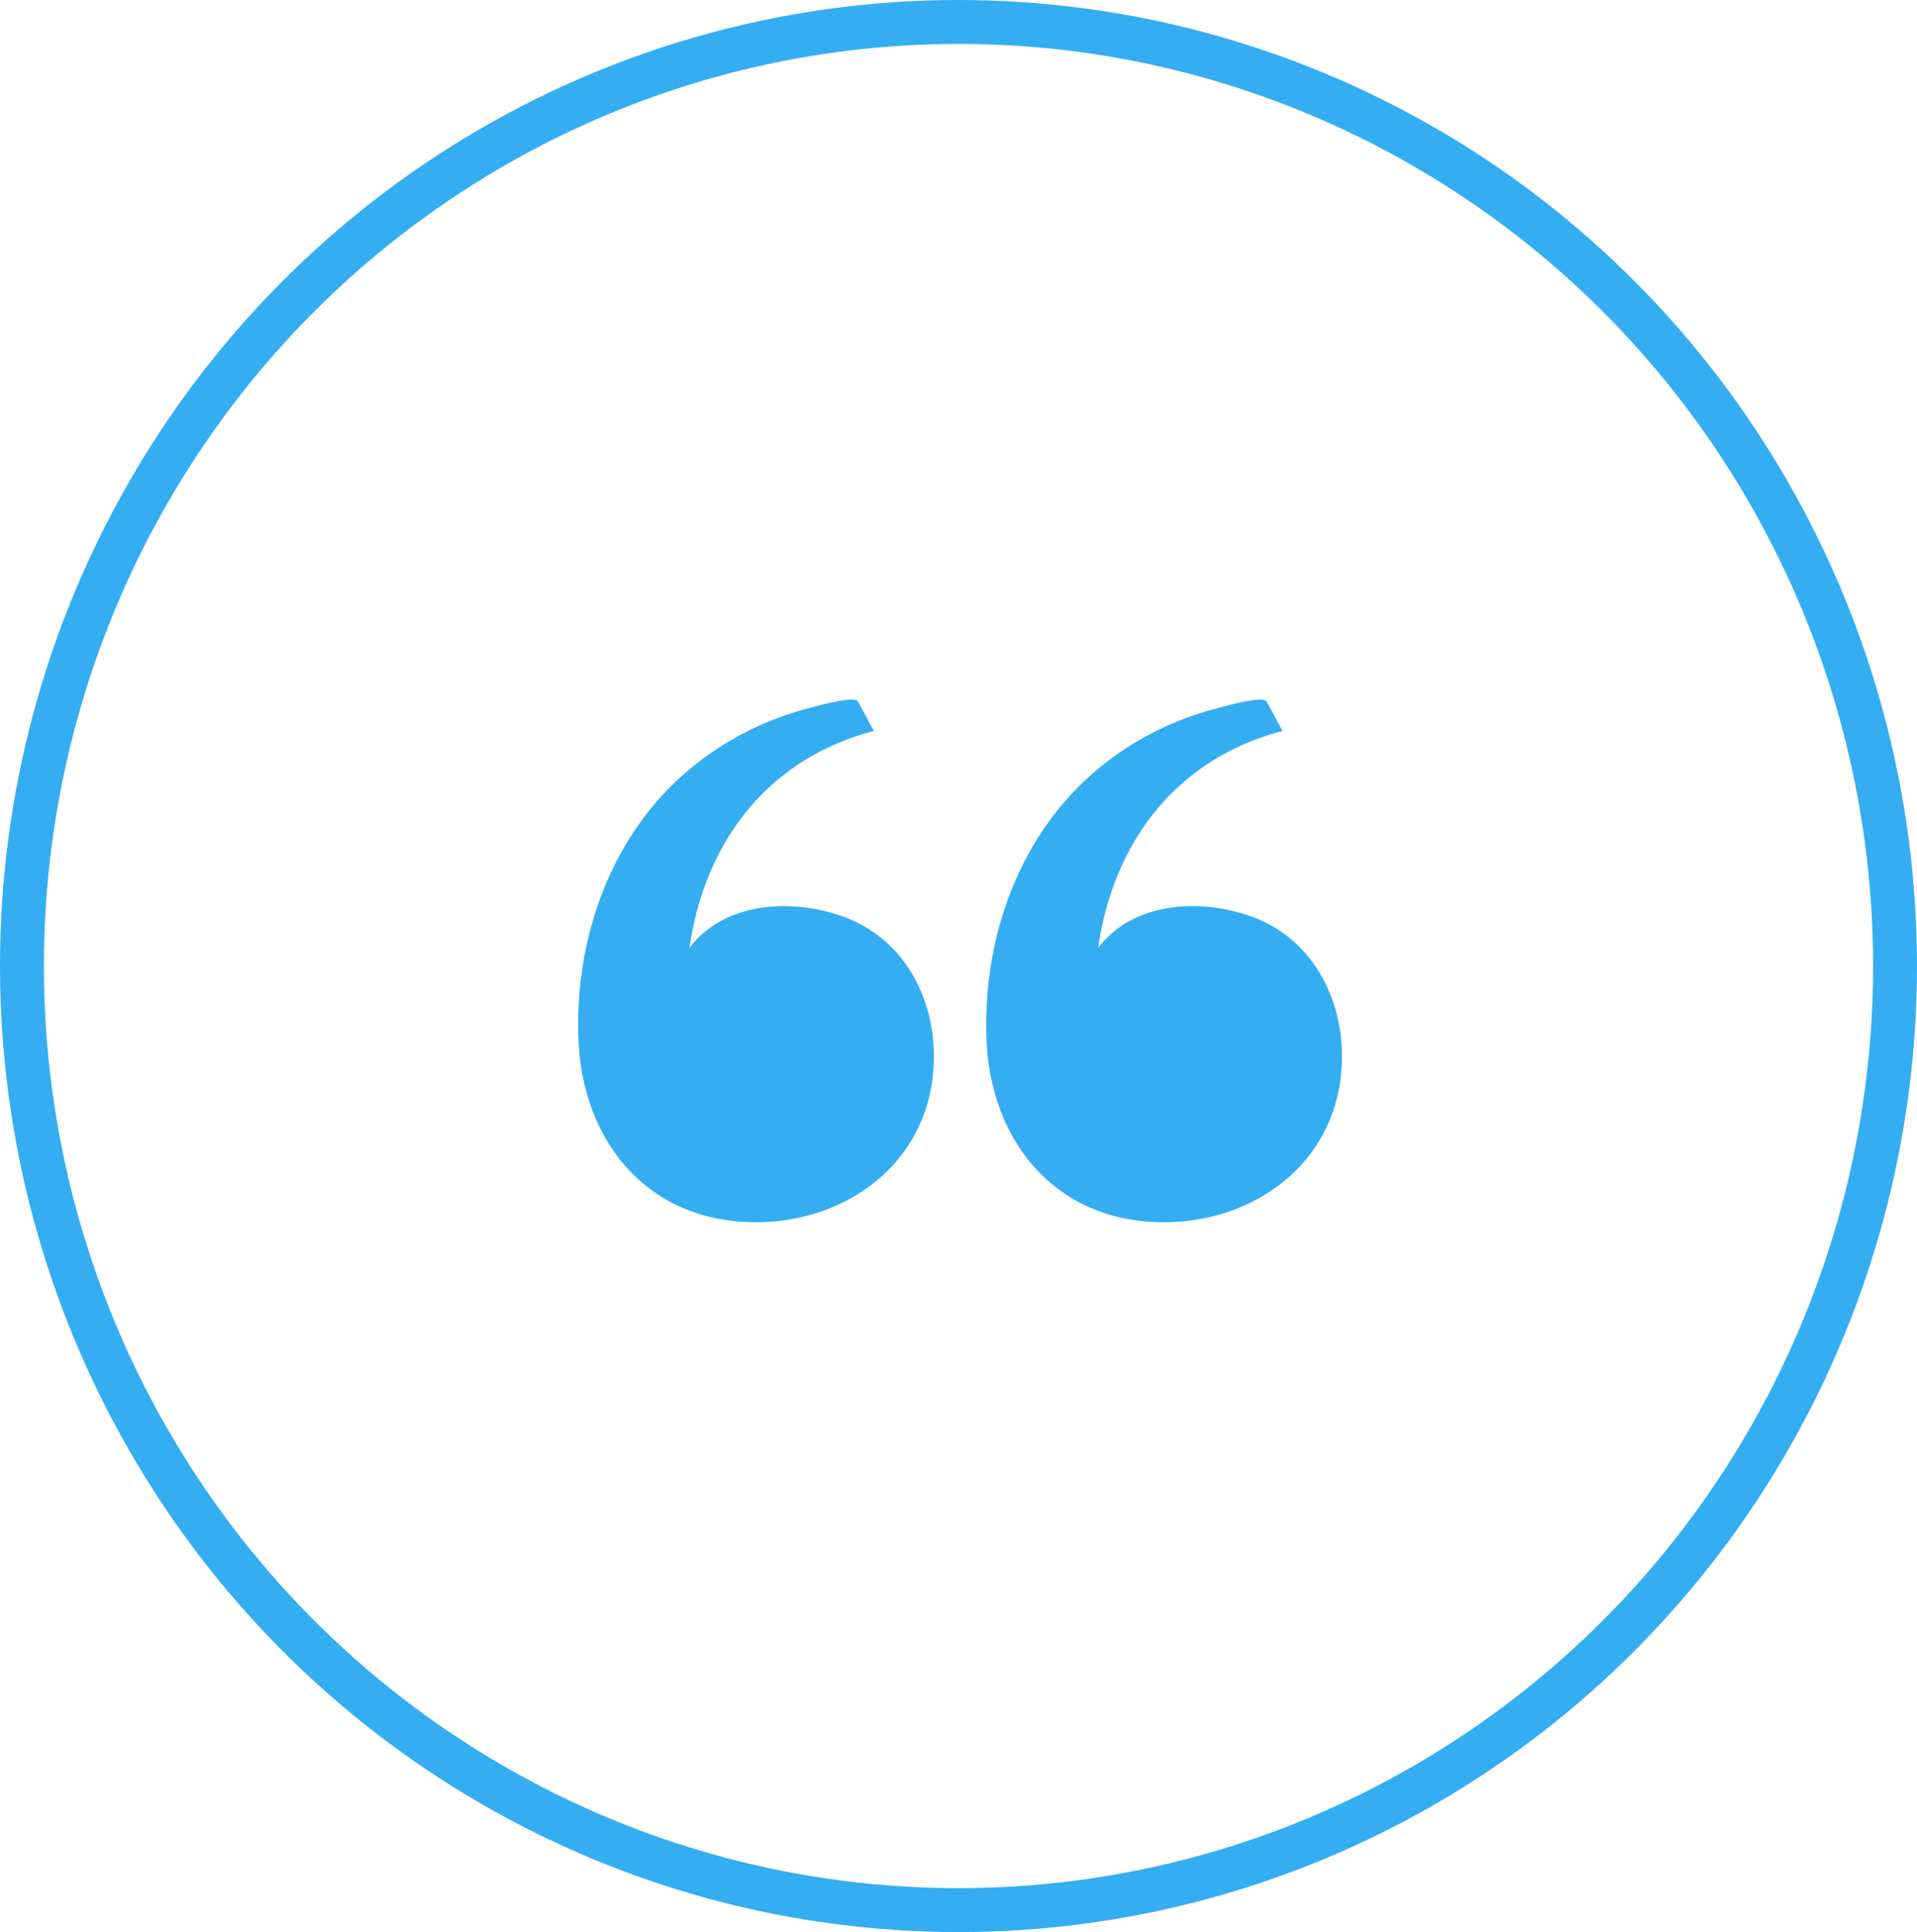
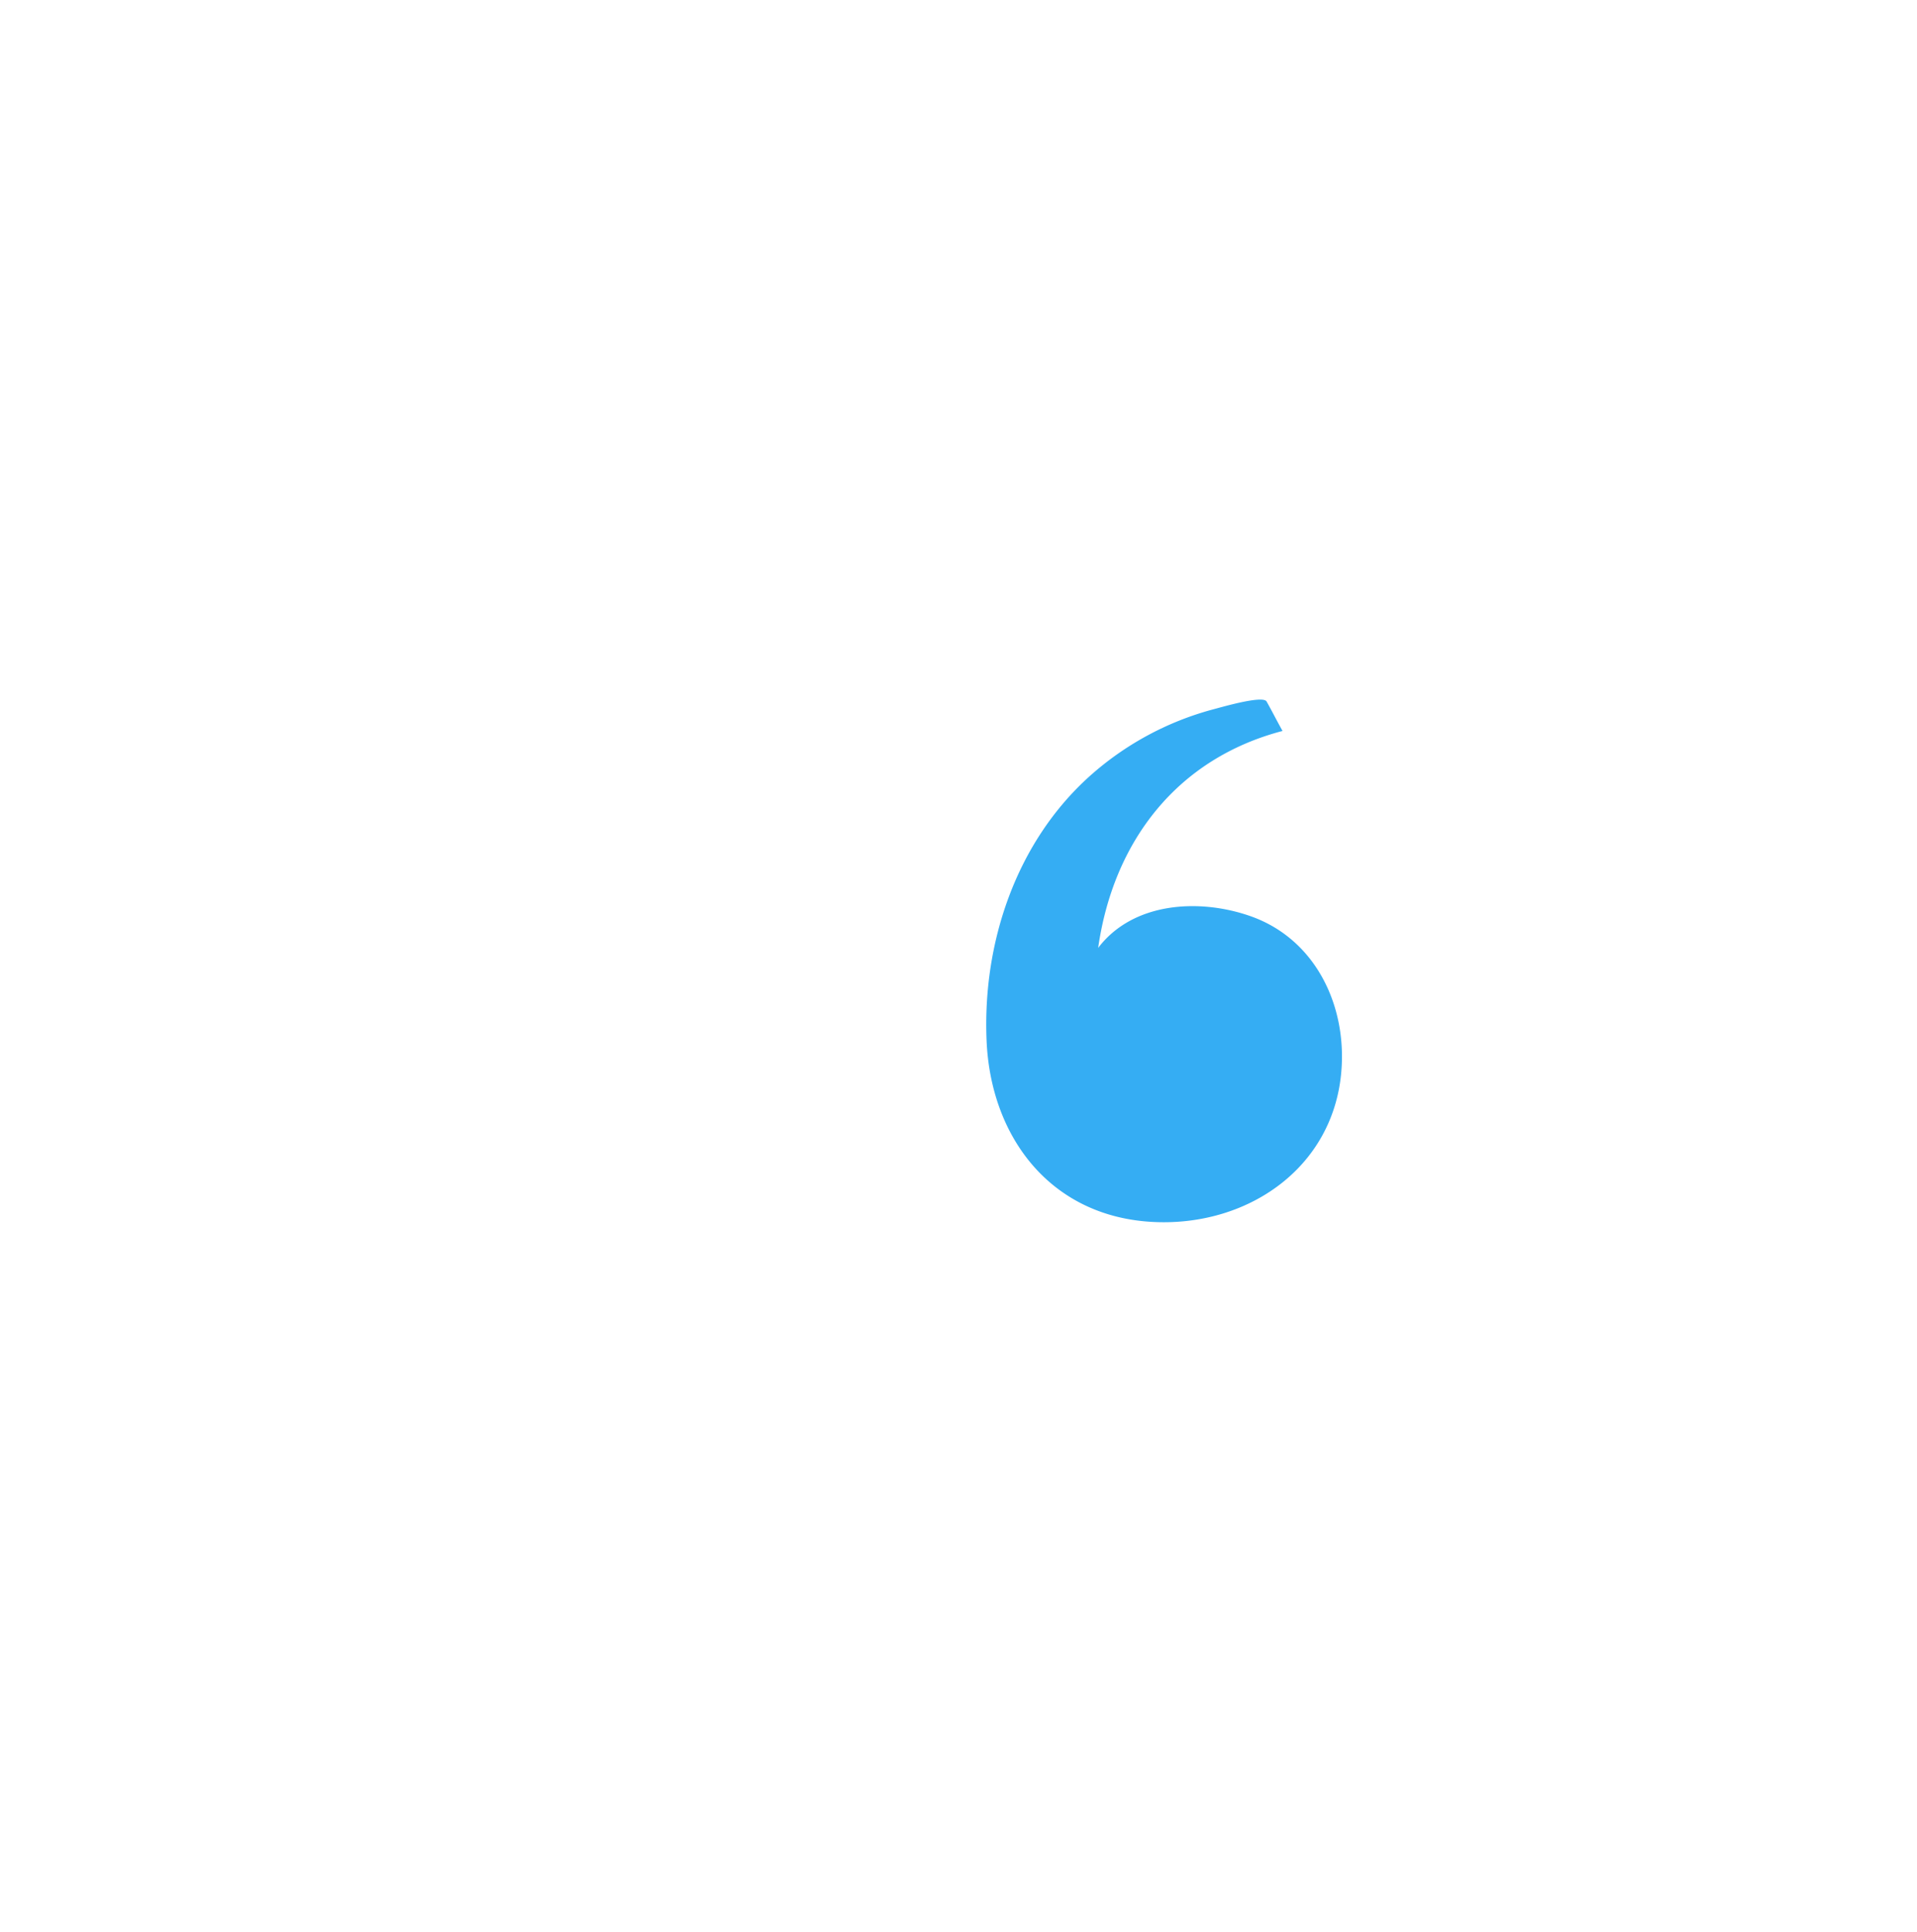
<svg xmlns="http://www.w3.org/2000/svg" width="131" height="132" viewBox="0 0 131 132">
  <g id="Group_42" data-name="Group 42" transform="translate(13.999 13.773)">
    <g id="Ellipse_4" data-name="Ellipse 4" transform="translate(-13.999 -13.773)" fill="none" stroke="#35ADF3" stroke-width="3">
      <ellipse cx="65.5" cy="66" rx="65.5" ry="66" stroke="none" />
-       <ellipse cx="65.5" cy="66" rx="64" ry="64.5" fill="none" />
    </g>
    <g id="Group_5" data-name="Group 5" transform="translate(25.511 34.028)">
      <g id="Group_3" data-name="Group 3" transform="translate(0 0)">
-         <path id="Path_3" data-name="Path 3" d="M69.75,114.759c0,7.243-6.2,11.723-13.063,11.3s-10.928-5.778-11.221-12.351c-.293-6.7,2.01-13.566,7.034-18.088a20.758,20.758,0,0,1,8.374-4.564c.5-.126,3.433-1,3.685-.544.377.67.712,1.34,1.089,2.01-7.2,1.884-11.556,7.536-12.6,14.822,2.387-3.14,6.908-3.391,10.384-2.177C67.573,106.594,69.75,110.572,69.75,114.759Z" transform="translate(-45.441 -90.384)" fill="#35ADF3" />
        <path id="Path_4" data-name="Path 4" d="M136.35,114.759c0,7.243-6.2,11.723-13.063,11.3s-10.928-5.778-11.221-12.351c-.293-6.7,2.01-13.566,7.034-18.088a20.645,20.645,0,0,1,8.416-4.564c.5-.126,3.433-1,3.685-.544.377.67.712,1.34,1.089,2.01-7.2,1.884-11.556,7.536-12.6,14.822,2.387-3.14,6.908-3.391,10.384-2.177C134.173,106.594,136.35,110.572,136.35,114.759Z" transform="translate(-84.156 -90.384)" fill="#35ADF3" />
      </g>
    </g>
  </g>
</svg>